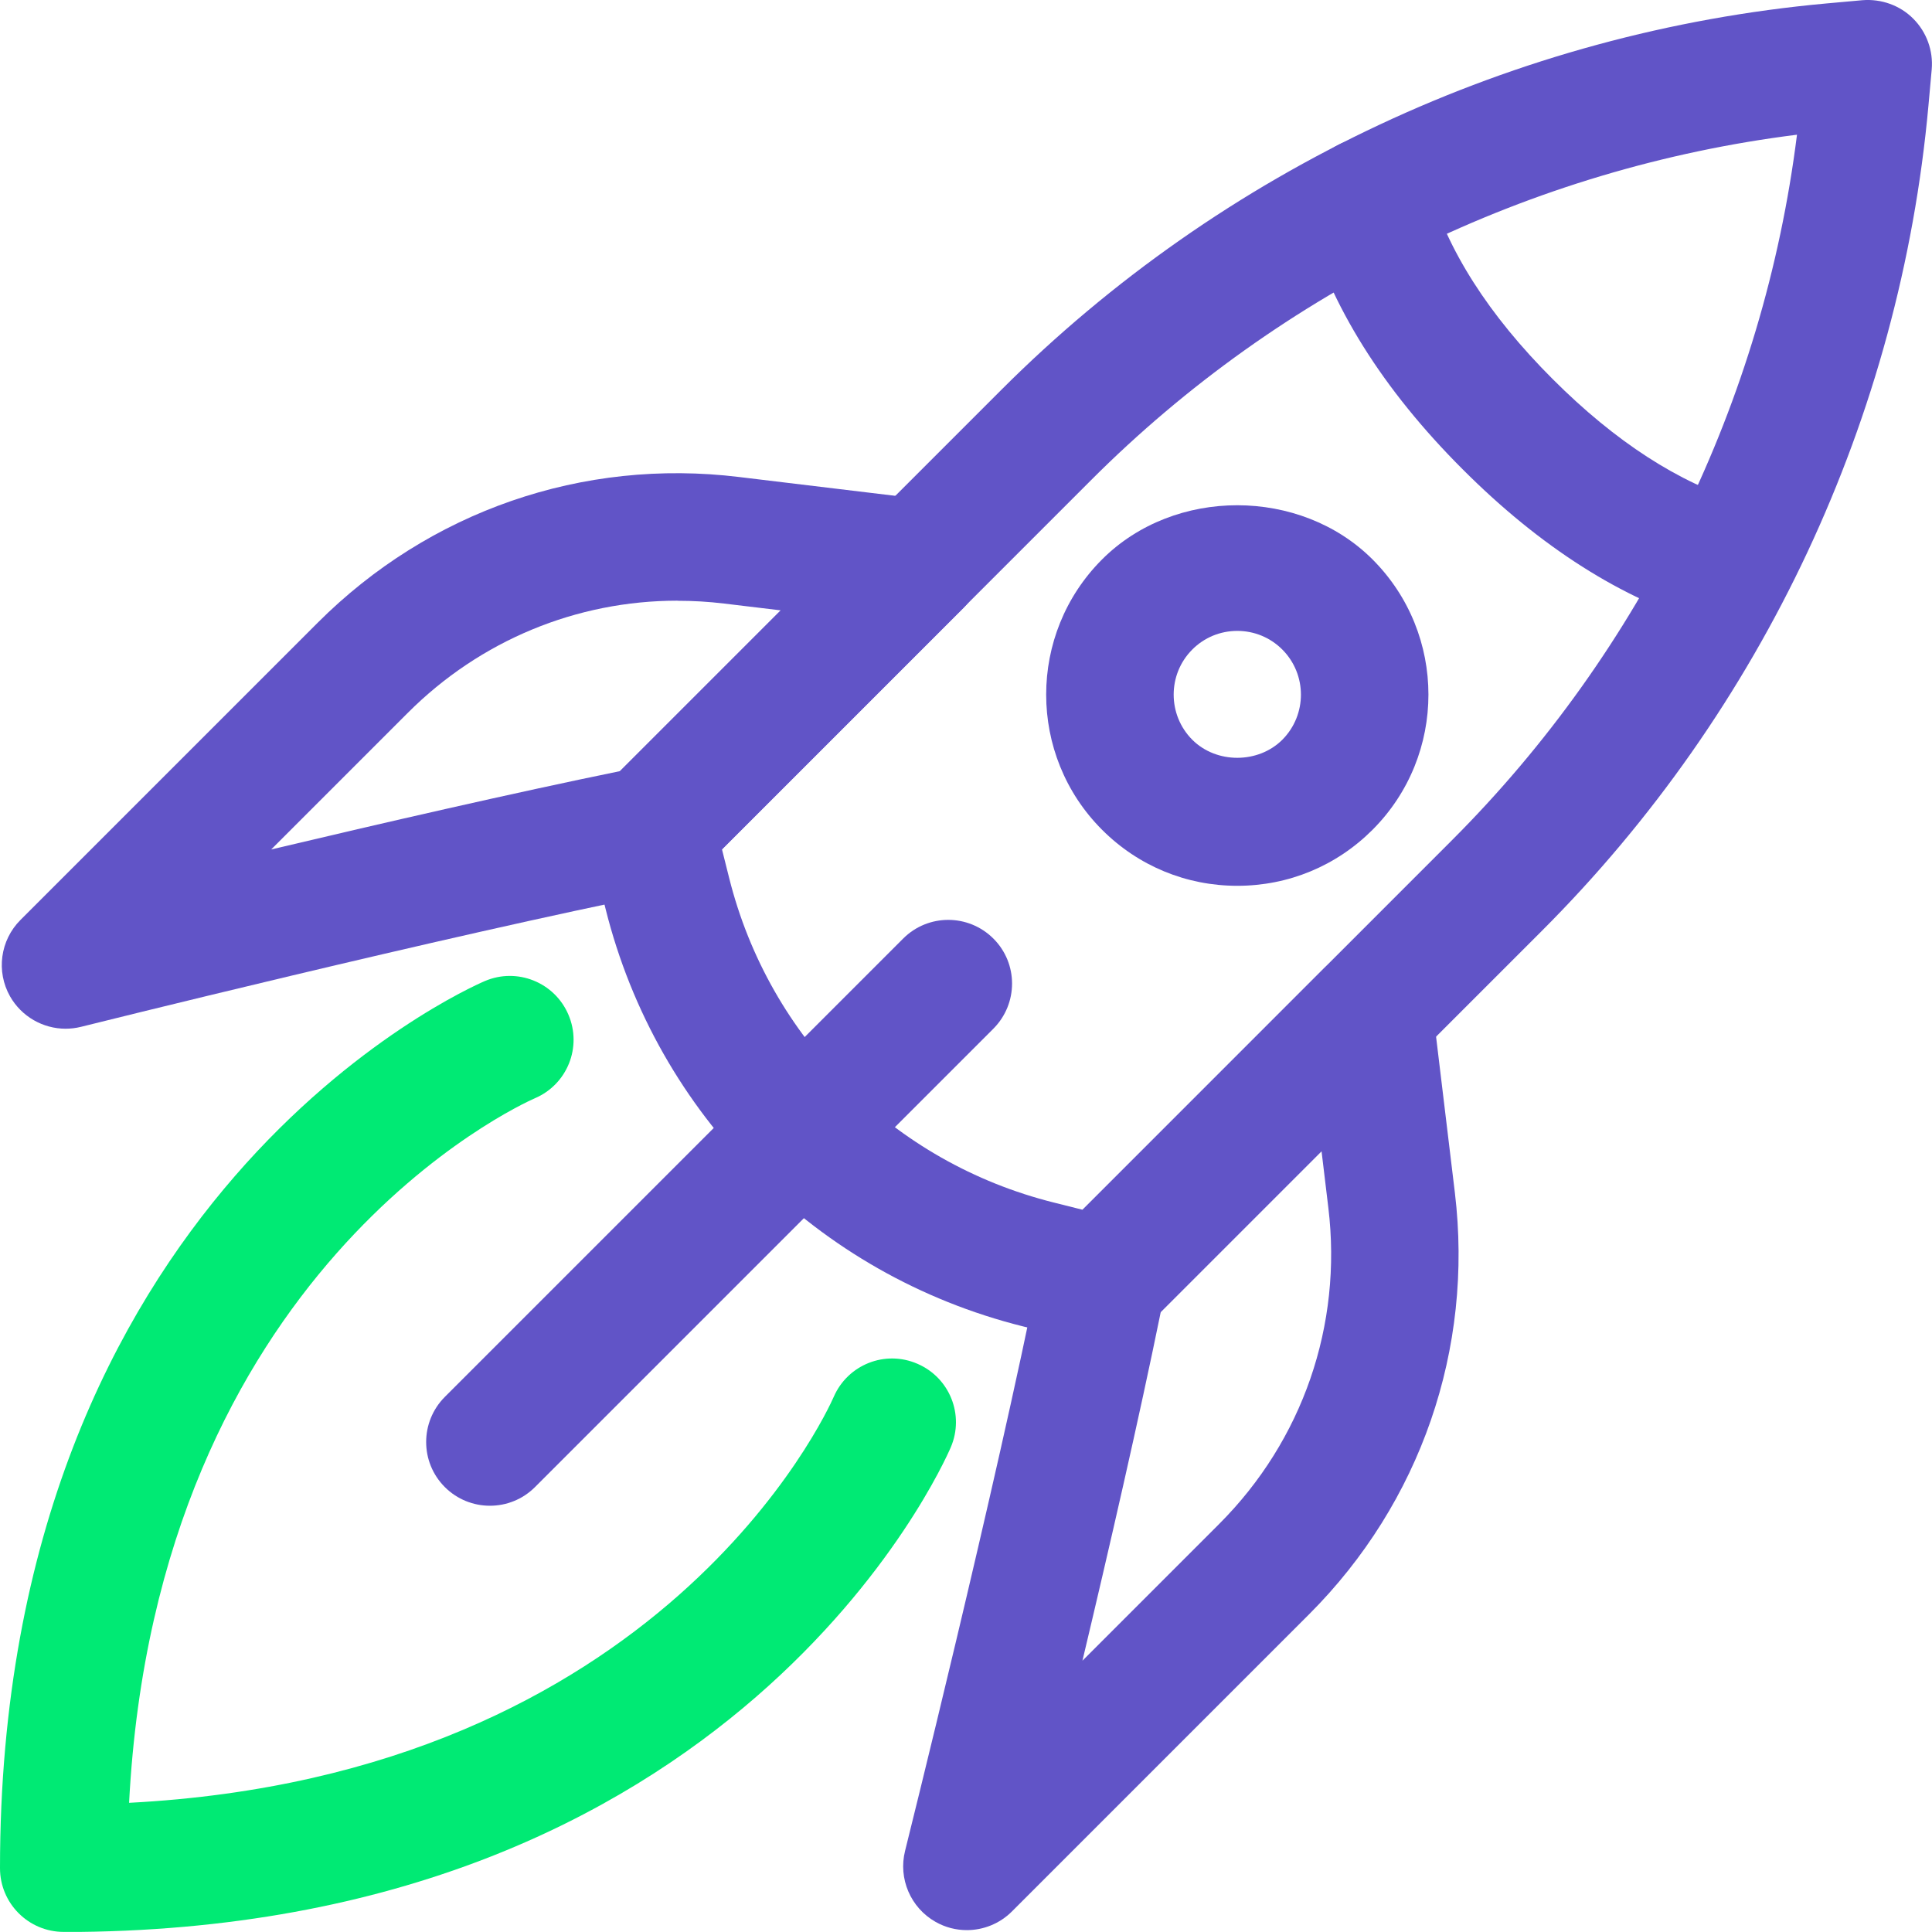
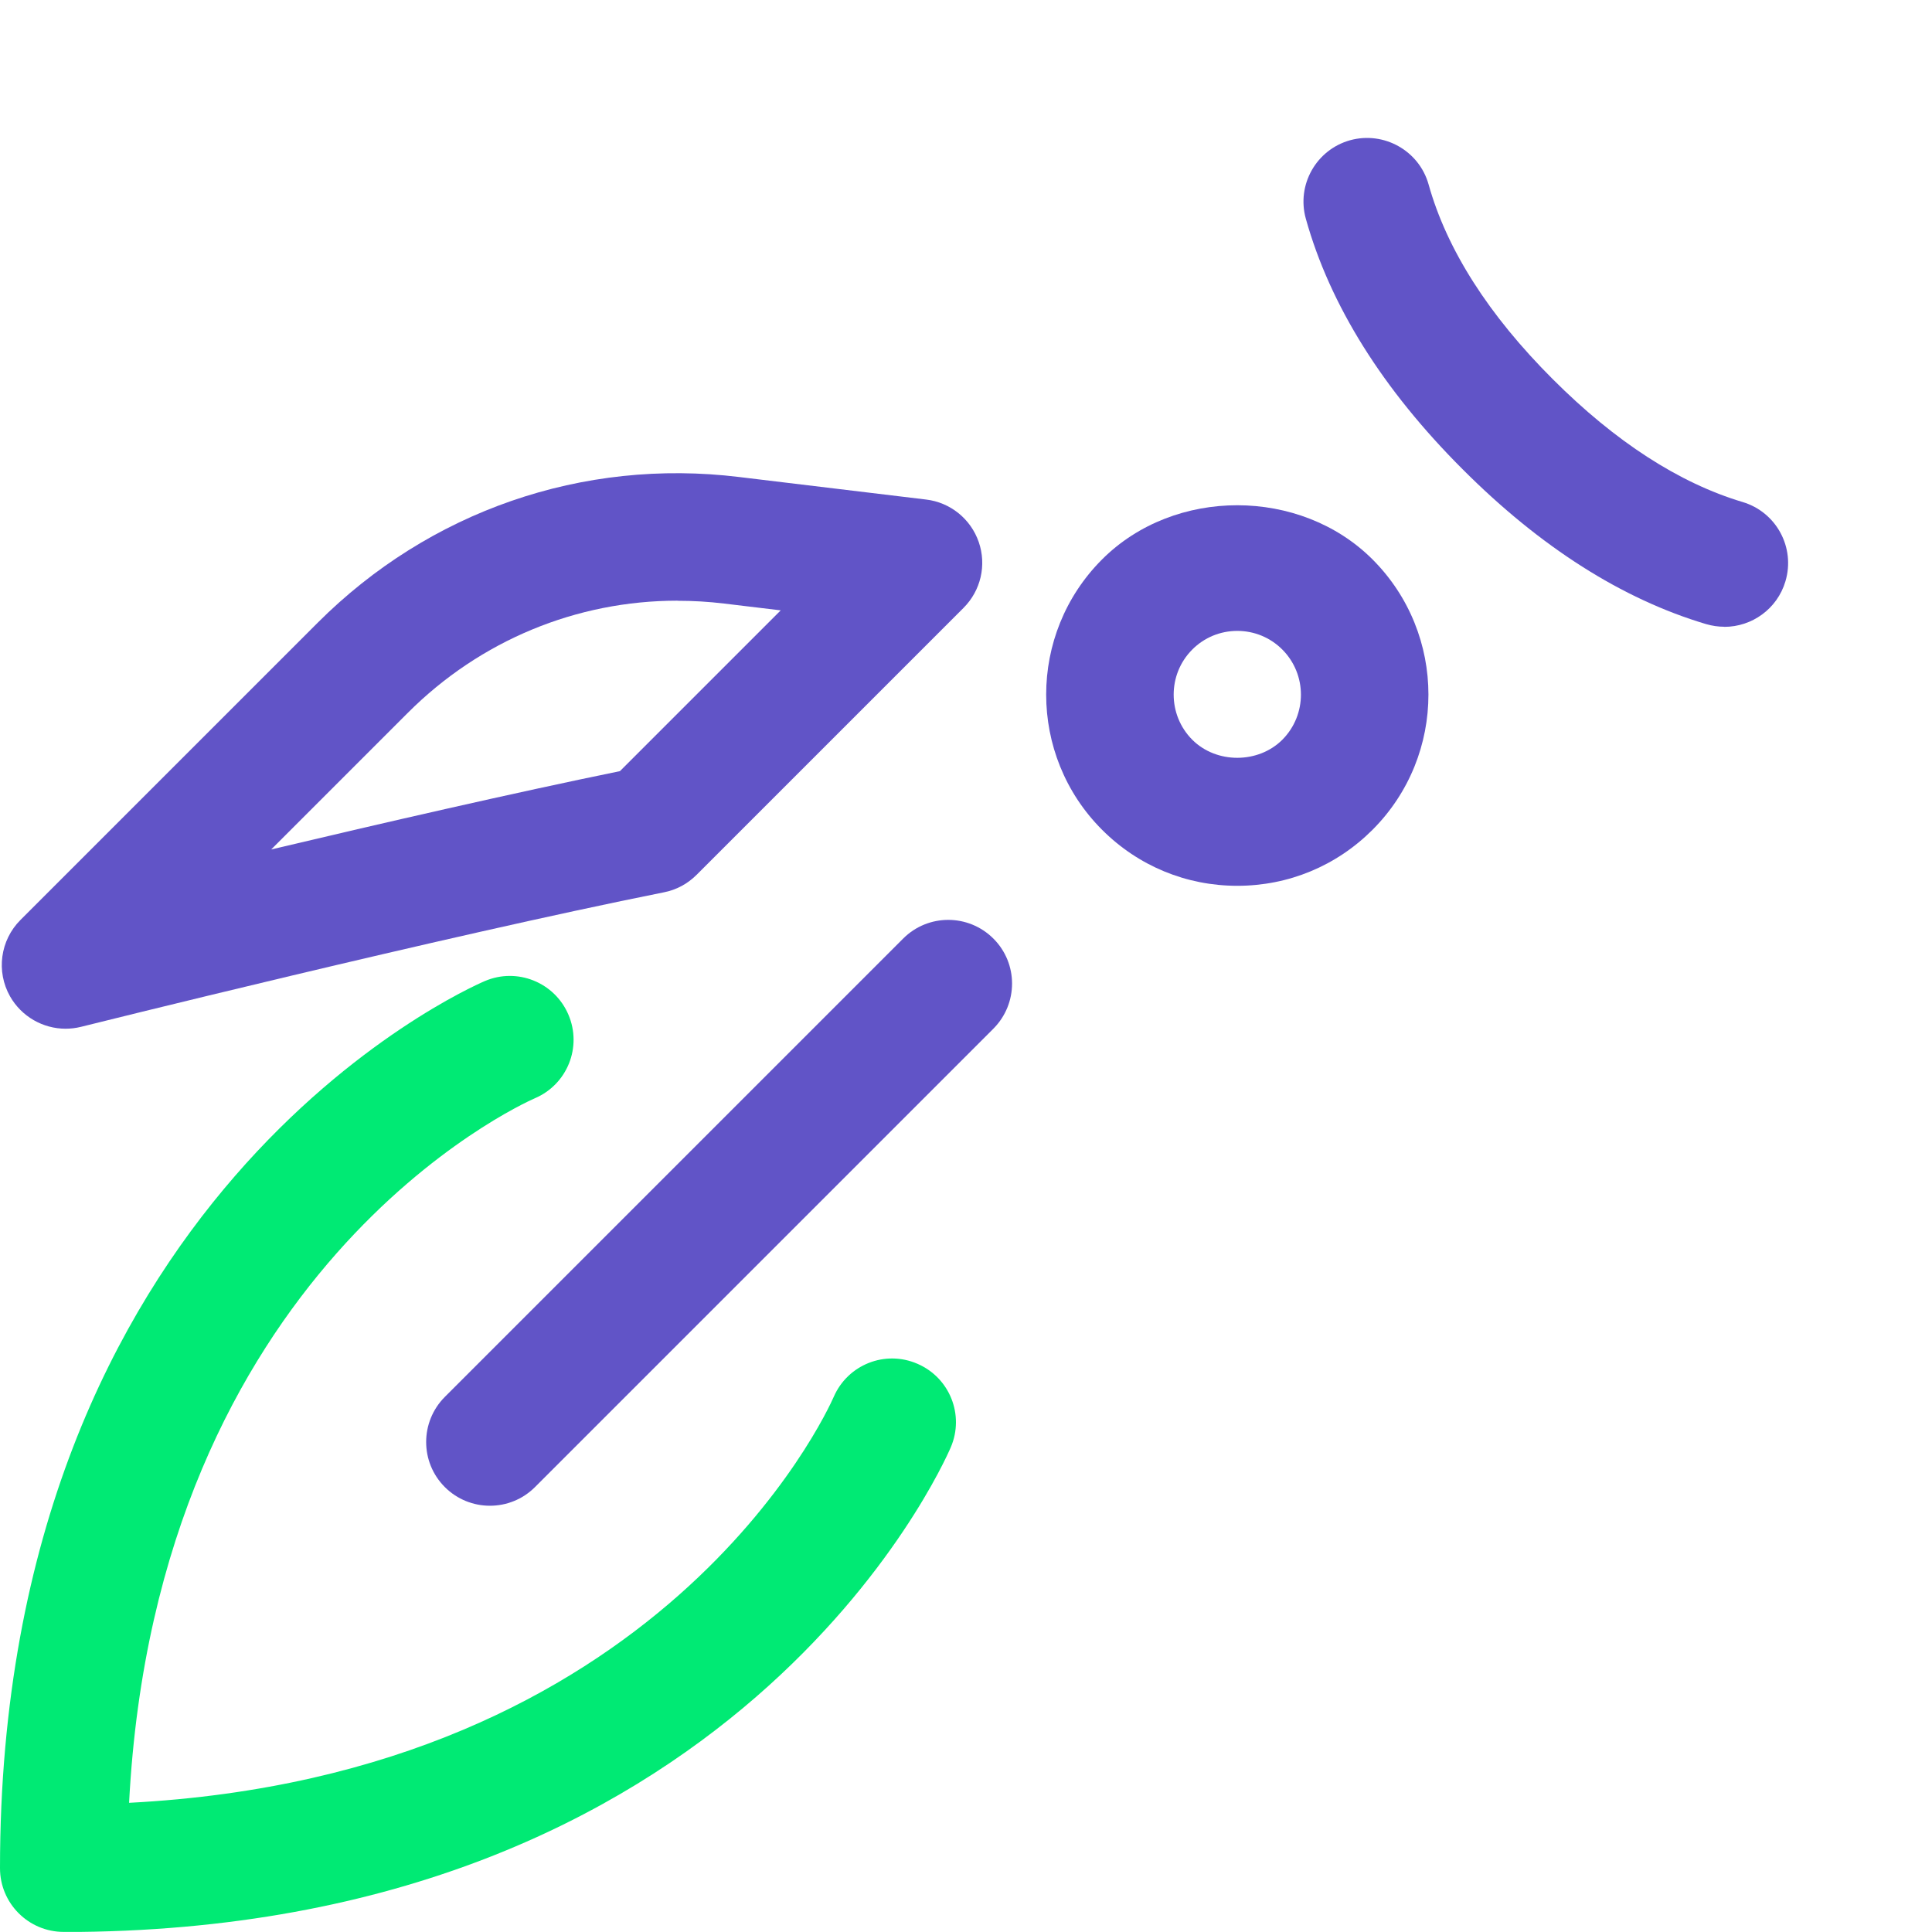
<svg xmlns="http://www.w3.org/2000/svg" id="Layer_2" viewBox="0 0 195.62 195.61">
  <defs>
    <style>.cls-1{fill:#6154c7;}.cls-2{fill:#00ea74;}</style>
  </defs>
  <g id="Layer_1-2">
    <g>
-       <path class="cls-1" d="M111.59,136.1c-.52,0-1.05-.06-1.56-.19l-6.45-1.61c-20.86-5.21-37.05-21.41-42.26-42.26l-1.61-6.46c-.55-2.2,.09-4.52,1.7-6.13l39.97-39.97C123.74,17.12,153.41,3.22,184.92,.35l3.66-.33c1.89-.15,3.79,.51,5.14,1.87,1.35,1.35,2.04,3.24,1.87,5.15l-.33,3.66c-2.86,31.51-16.76,61.18-39.14,83.55l-39.97,39.97c-1.22,1.23-2.87,1.89-4.56,1.89Zm-38.49-50.11l.73,2.91c4.06,16.21,16.65,28.81,32.87,32.86l2.91,.73,37.38-37.39c19.27-19.26,31.58-44.5,34.96-71.46-26.96,3.38-52.21,15.7-71.46,34.96l-37.38,37.38Z" />
      <path class="cls-1" d="M174.59,63.46c-.61,0-1.23-.09-1.85-.27-8.5-2.53-16.78-7.8-24.64-15.67-8.1-8.09-13.44-16.63-15.88-25.37-.96-3.43,1.05-6.99,4.48-7.95,3.42-.94,6.99,1.05,7.95,4.48,1.84,6.58,6.07,13.22,12.58,19.72,6.33,6.33,12.79,10.51,19.21,12.43,3.42,1.02,5.36,4.61,4.34,8.03-.83,2.8-3.4,4.61-6.18,4.61Z" />
      <path class="cls-1" d="M49.6,152.46c-1.65,0-3.3-.63-4.56-1.89-2.52-2.52-2.52-6.6,0-9.13l46.41-46.41c2.52-2.52,6.6-2.52,9.13,0s2.52,6.6,0,9.13l-46.41,46.41c-1.26,1.26-2.91,1.89-4.56,1.89Z" />
      <path class="cls-1" d="M6.64,104.16c-2.28,0-4.45-1.22-5.62-3.27-1.43-2.52-1-5.69,1.05-7.74l30.1-30.1c11.28-11.28,26.81-16.69,42.68-14.75l18.92,2.28c2.45,.29,4.52,1.96,5.33,4.3s.21,4.92-1.54,6.67l-27.04,27.04c-.9,.9-2.05,1.52-3.3,1.76-22.4,4.48-58.66,13.53-59.02,13.62-.52,.13-1.05,.19-1.57,.19Zm61.96-43.34c-10.21,0-19.96,4.01-27.3,11.35l-13.84,13.84c11.17-2.65,24.56-5.73,35.31-7.93l16.28-16.28-5.74-.69c-1.57-.19-3.14-.28-4.7-.28Z" />
-       <path class="cls-1" d="M97.9,195.43c-1.09,0-2.18-.27-3.18-.84-2.52-1.43-3.78-4.37-3.08-7.18,.09-.36,9.14-36.62,13.62-59.02,.25-1.25,.86-2.39,1.76-3.3l27.04-27.04c1.75-1.75,4.34-2.33,6.67-1.54,2.34,.81,4.01,2.88,4.3,5.33l2.28,18.92c1.9,15.84-3.47,31.39-14.75,42.68l-30.1,30.1c-1.24,1.24-2.9,1.89-4.57,1.89Zm19.63-62.59c-2.19,10.76-5.27,24.14-7.93,35.31l13.84-13.84c8.46-8.46,12.49-20.13,11.06-32.01l-.69-5.74-16.28,16.28Z" />
      <path class="cls-1" d="M125.28,89.69c-5.17,0-10.03-2.01-13.69-5.67-7.55-7.55-7.55-19.83,0-27.38,7.32-7.32,20.07-7.3,27.38,0,7.55,7.55,7.55,19.83,0,27.38h0c-3.66,3.66-8.51,5.67-13.69,5.67Zm0-25.81c-1.72,0-3.35,.67-4.56,1.89-2.51,2.51-2.51,6.61,0,9.13,2.45,2.45,6.69,2.43,9.12,0h0c2.51-2.52,2.51-6.61,0-9.13-1.22-1.22-2.84-1.89-4.56-1.89Z" />
      <path class="cls-2" d="M6.45,195.61c-3.56,0-6.45-2.89-6.45-6.45C0,121.16,47.08,100.2,49.08,99.34c3.28-1.41,7.07,.12,8.47,3.39,1.41,3.28-.11,7.07-3.39,8.47-1.6,.7-38.28,17.42-41.09,71.34,53.92-2.81,70.64-39.49,71.35-41.11,1.42-3.26,5.2-4.77,8.48-3.34,3.26,1.41,4.77,5.18,3.37,8.45-.86,2-21.82,49.08-89.82,49.08Z" />
    </g>
  </g>
</svg>